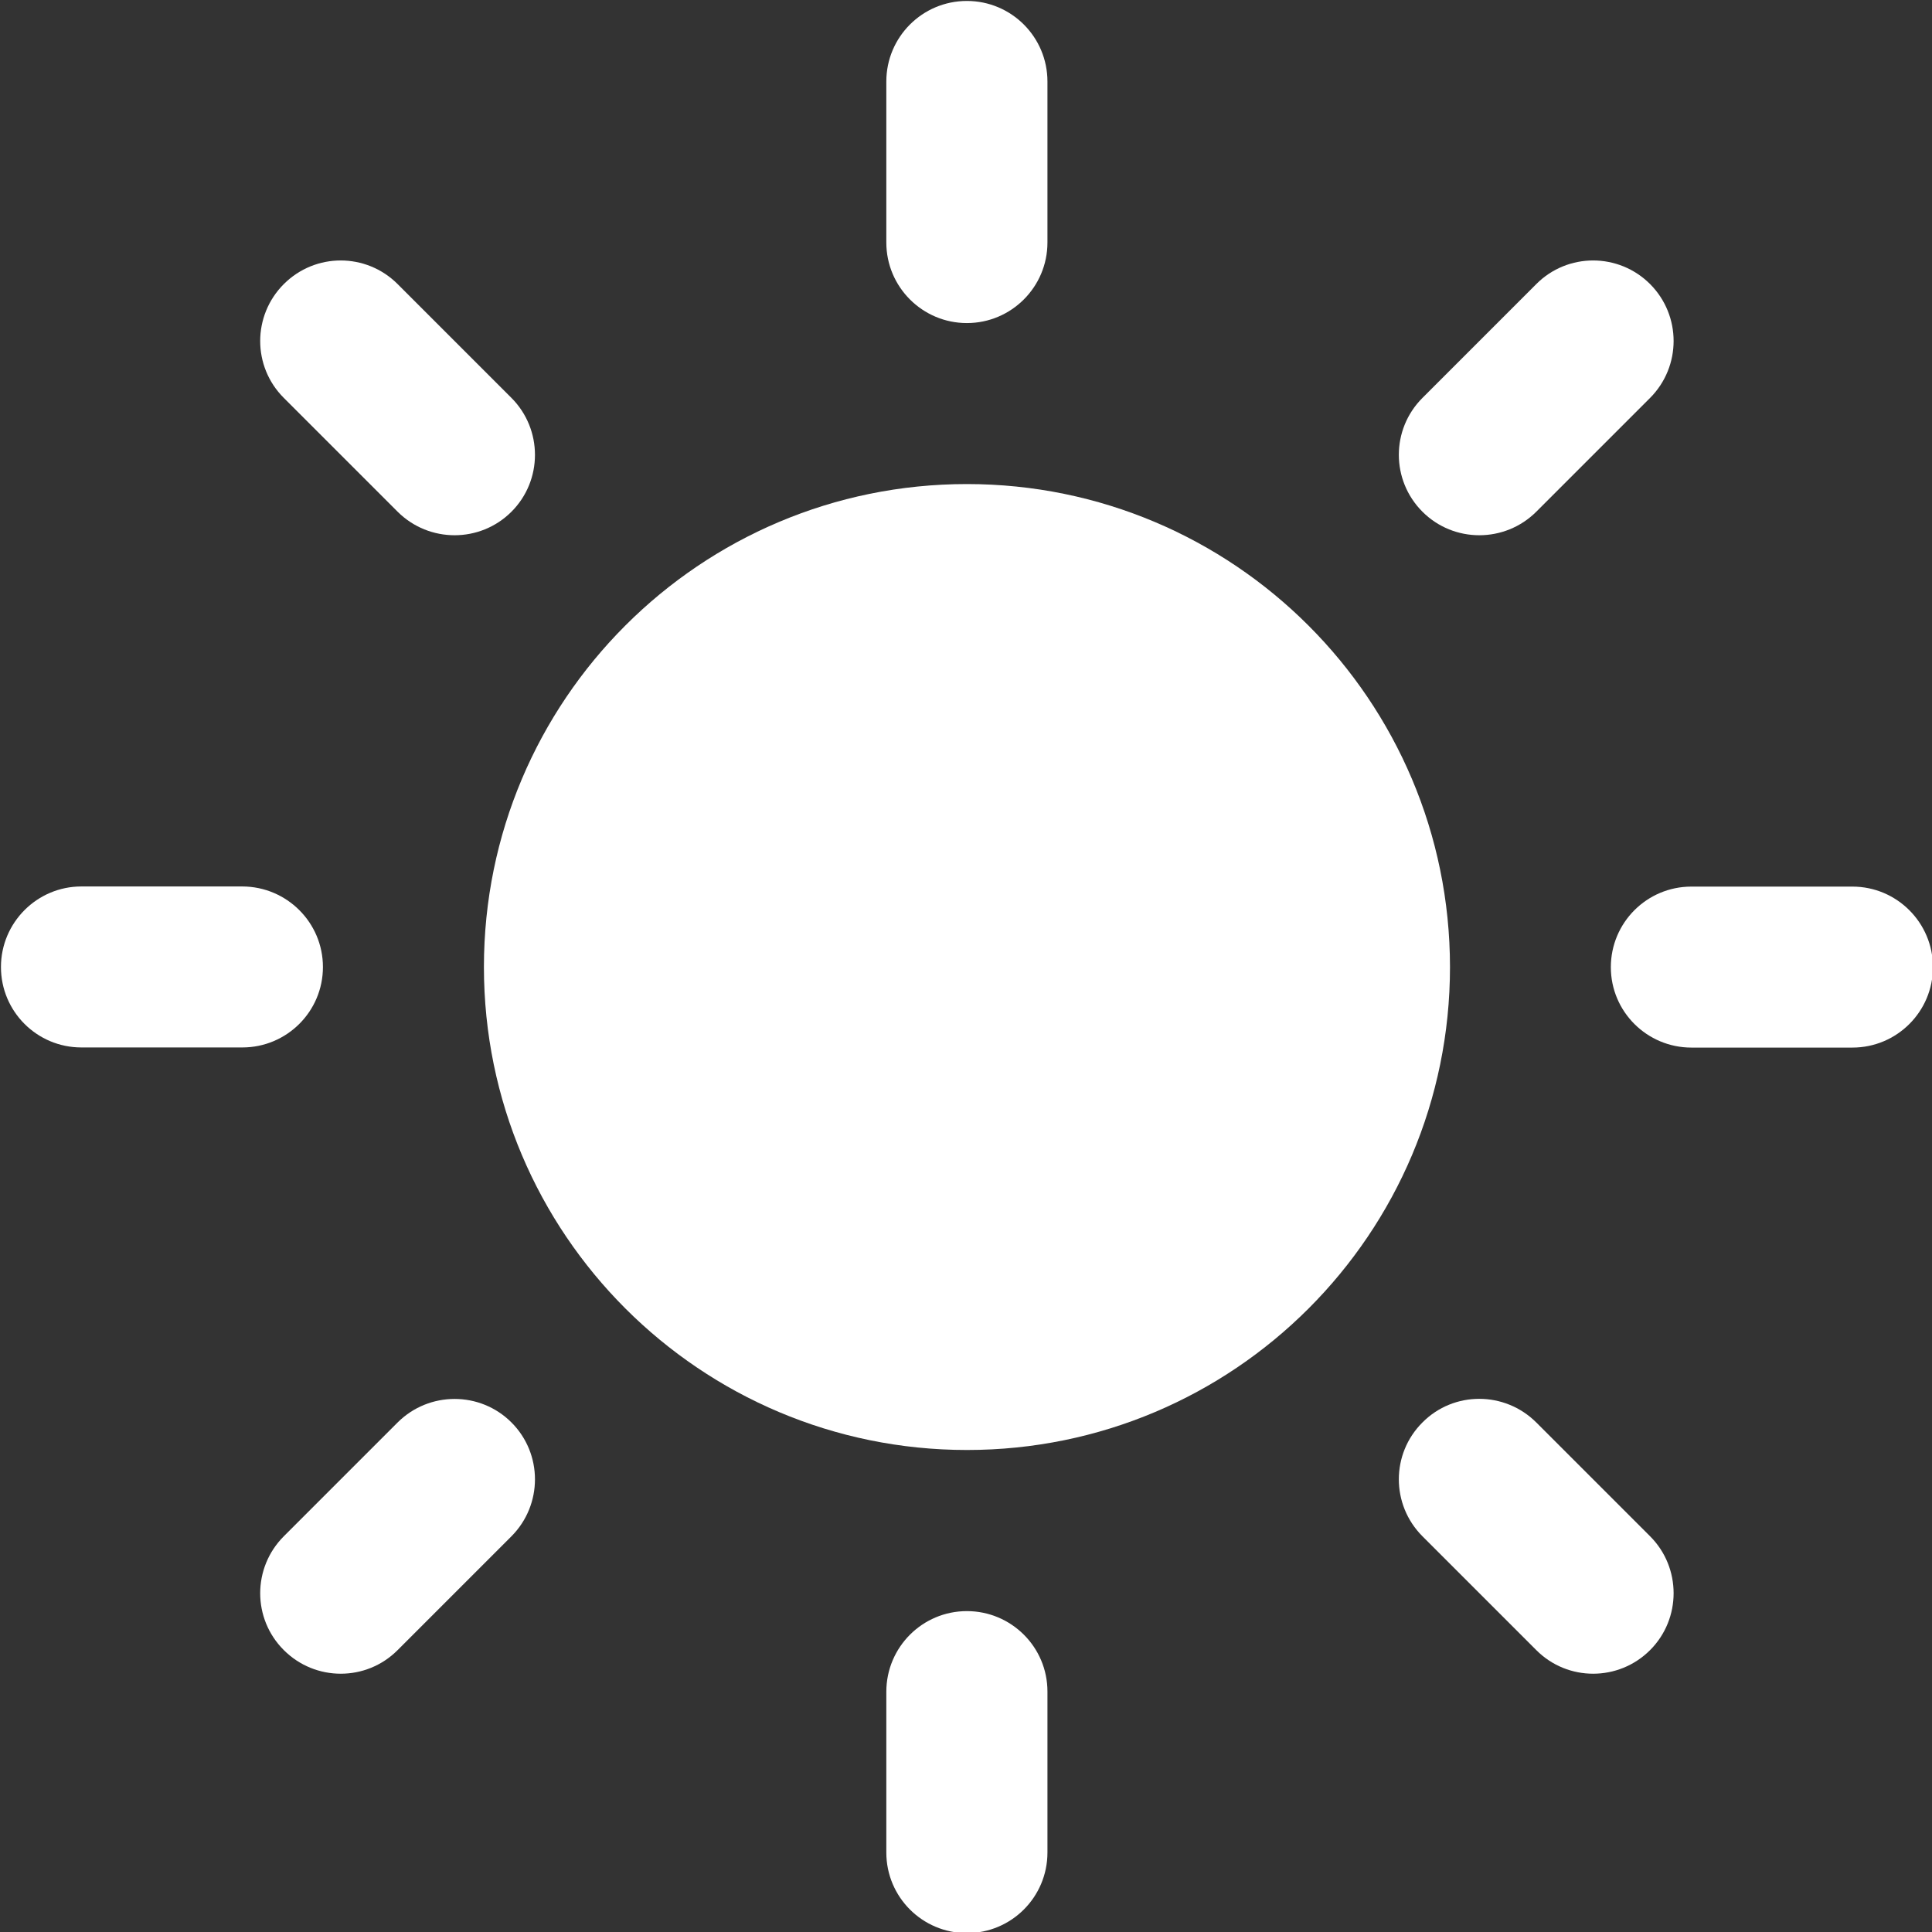
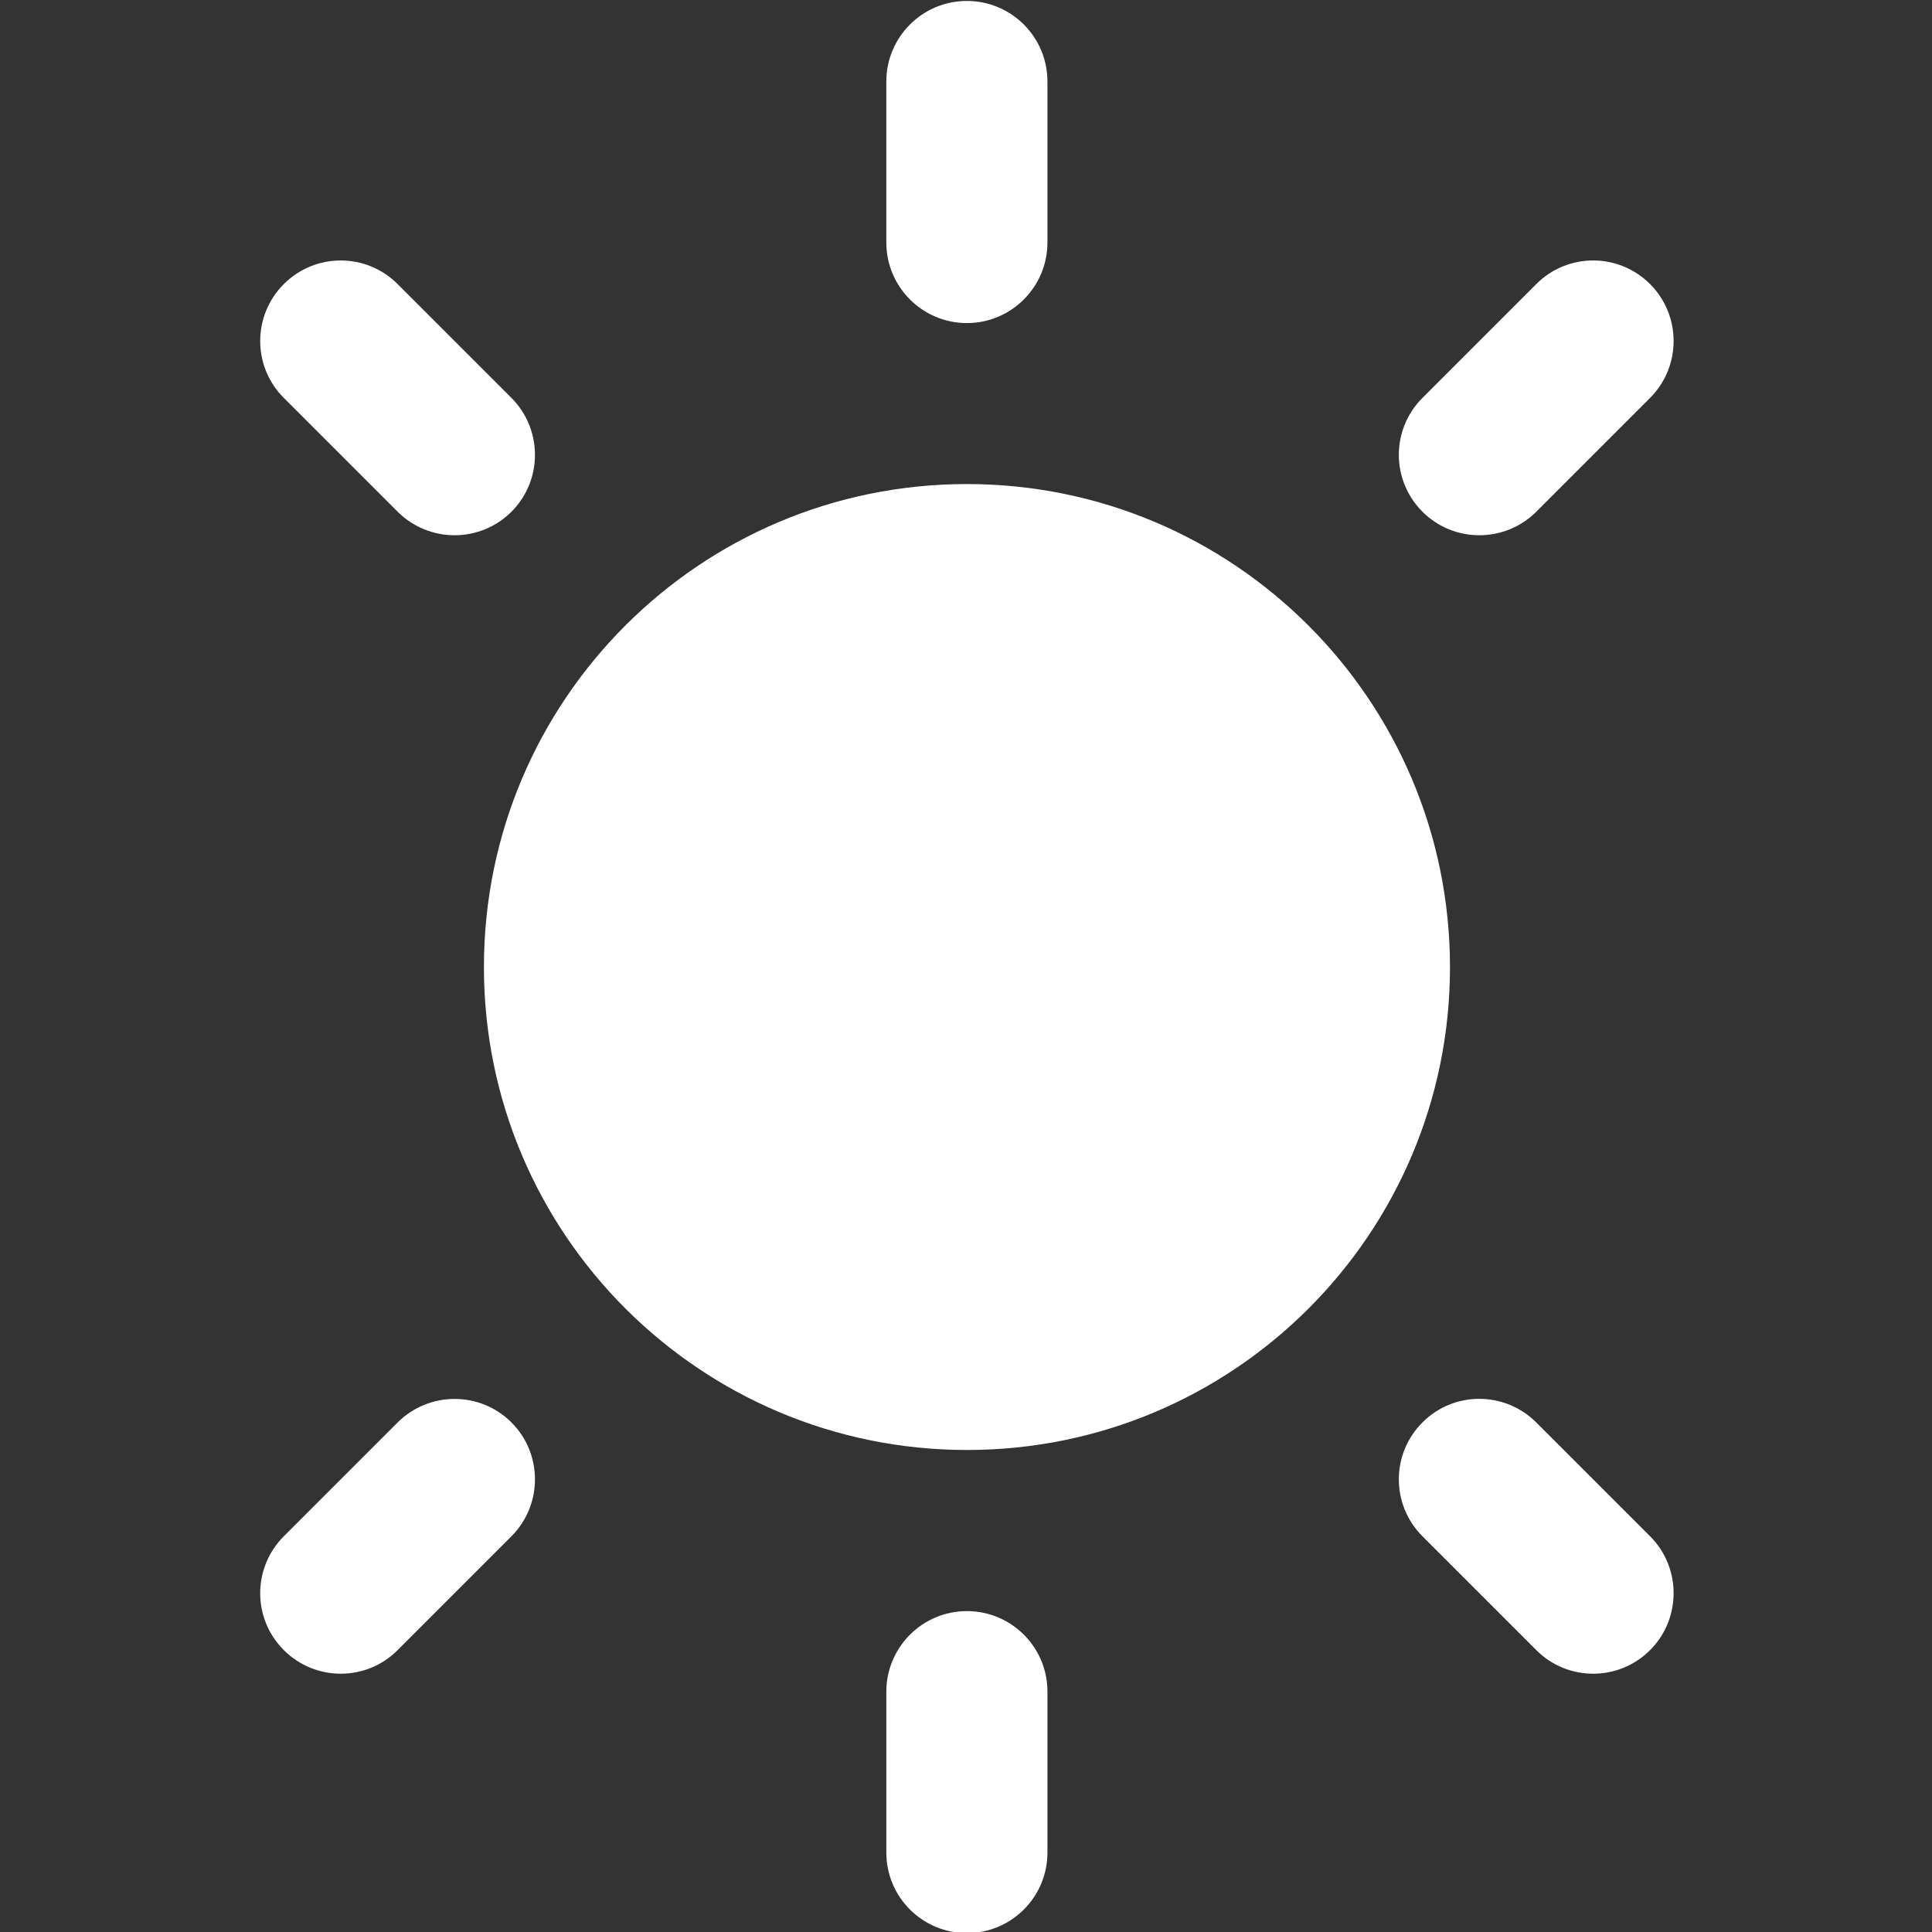
<svg xmlns="http://www.w3.org/2000/svg" version="1.1" baseProfile="tiny" id="Layer_1" x="0px" y="0px" viewBox="0 0 1417.3 1417.3" xml:space="preserve">
  <rect x="0" y="0" width="1417.3" height="1417.3" fill="#333333" stroke="none" />
-   <path fill="#FFFFFF" d="M1358.9,768.5h-118.1c-32.6,0-59.1-26.4-59.1-59c0-32.6,26.4-59.1,59.1-59.1h118.1  c32.6,0,59.1,26.5,59.1,59.1C1418,742,1391.6,768.5,1358.9,768.5z" />
  <path fill="#FFFFFF" d="M1127,375.4c-23.1,23-60.5,23-83.5,0c-23.1-23.1-23.1-60.4,0-83.5l83.5-83.5c23-23.1,60.4-23.1,83.5,0  c23,23.1,23,60.4,0,83.5L1127,375.4z" />
  <path fill="#FFFFFF" d="M709.3,355.1C513.6,355.1,355,513.7,355,709.4c0,195.7,158.7,354.3,354.4,354.3s354.3-158.6,354.3-354.3  C1063.6,513.7,905,355.1,709.3,355.1z" />
  <path fill="#FFFFFF" d="M709.3,237c-32.6,0-59.1-26.5-59.1-59.1V59.8c0-32.6,26.4-59.1,59.1-59.1s59.1,26.5,59.1,59.1v118.1  C768.4,210.5,741.9,237,709.3,237z" />
  <path fill="#FFFFFF" d="M291.7,375.4l-83.5-83.5c-23.1-23-23.1-60.4,0-83.5c23.1-23.1,60.4-23.1,83.5,0l83.5,83.5  c23,23.1,23,60.5,0,83.5C352.2,398.4,314.8,398.4,291.7,375.4z" />
-   <path fill="#FFFFFF" d="M236.9,709.4c0,32.6-26.5,59-59.1,59H59.7c-32.6,0-59-26.4-59-59c0-32.6,26.5-59.1,59-59.1h118.1  C210.4,650.4,236.9,676.8,236.9,709.4z" />
  <path fill="#FFFFFF" d="M291.7,1043.5c23.1-23,60.5-23,83.5,0c23,23,23,60.4,0,83.5l-83.5,83.5c-23,23.1-60.4,23.1-83.5,0  c-23.1-23-23.1-60.4,0-83.5L291.7,1043.5z" />
  <path fill="#FFFFFF" d="M709.3,1181.9c32.6,0,59.1,26.4,59.1,59V1359c0,32.6-26.4,59.1-59.1,59.1c-32.6,0-59.1-26.4-59.1-59.1  v-118.1C650.3,1208.3,676.7,1181.9,709.3,1181.9z" />
-   <path fill="#FFFFFF" d="M1127,1043.5l83.5,83.5c23,23,23,60.5,0,83.5c-23.1,23.1-60.5,23.1-83.5,0l-83.5-83.5  c-23.1-23.1-23.1-60.5,0-83.5C1066.4,1020.4,1103.8,1020.4,1127,1043.5z" />
+   <path fill="#FFFFFF" d="M1127,1043.5l83.5,83.5c23,23,23,60.5,0,83.5c-23.1,23.1-60.5,23.1-83.5,0l-83.5-83.5  c-23.1-23.1-23.1-60.5,0-83.5C1066.4,1020.4,1103.8,1020.4,1127,1043.5" />
</svg>